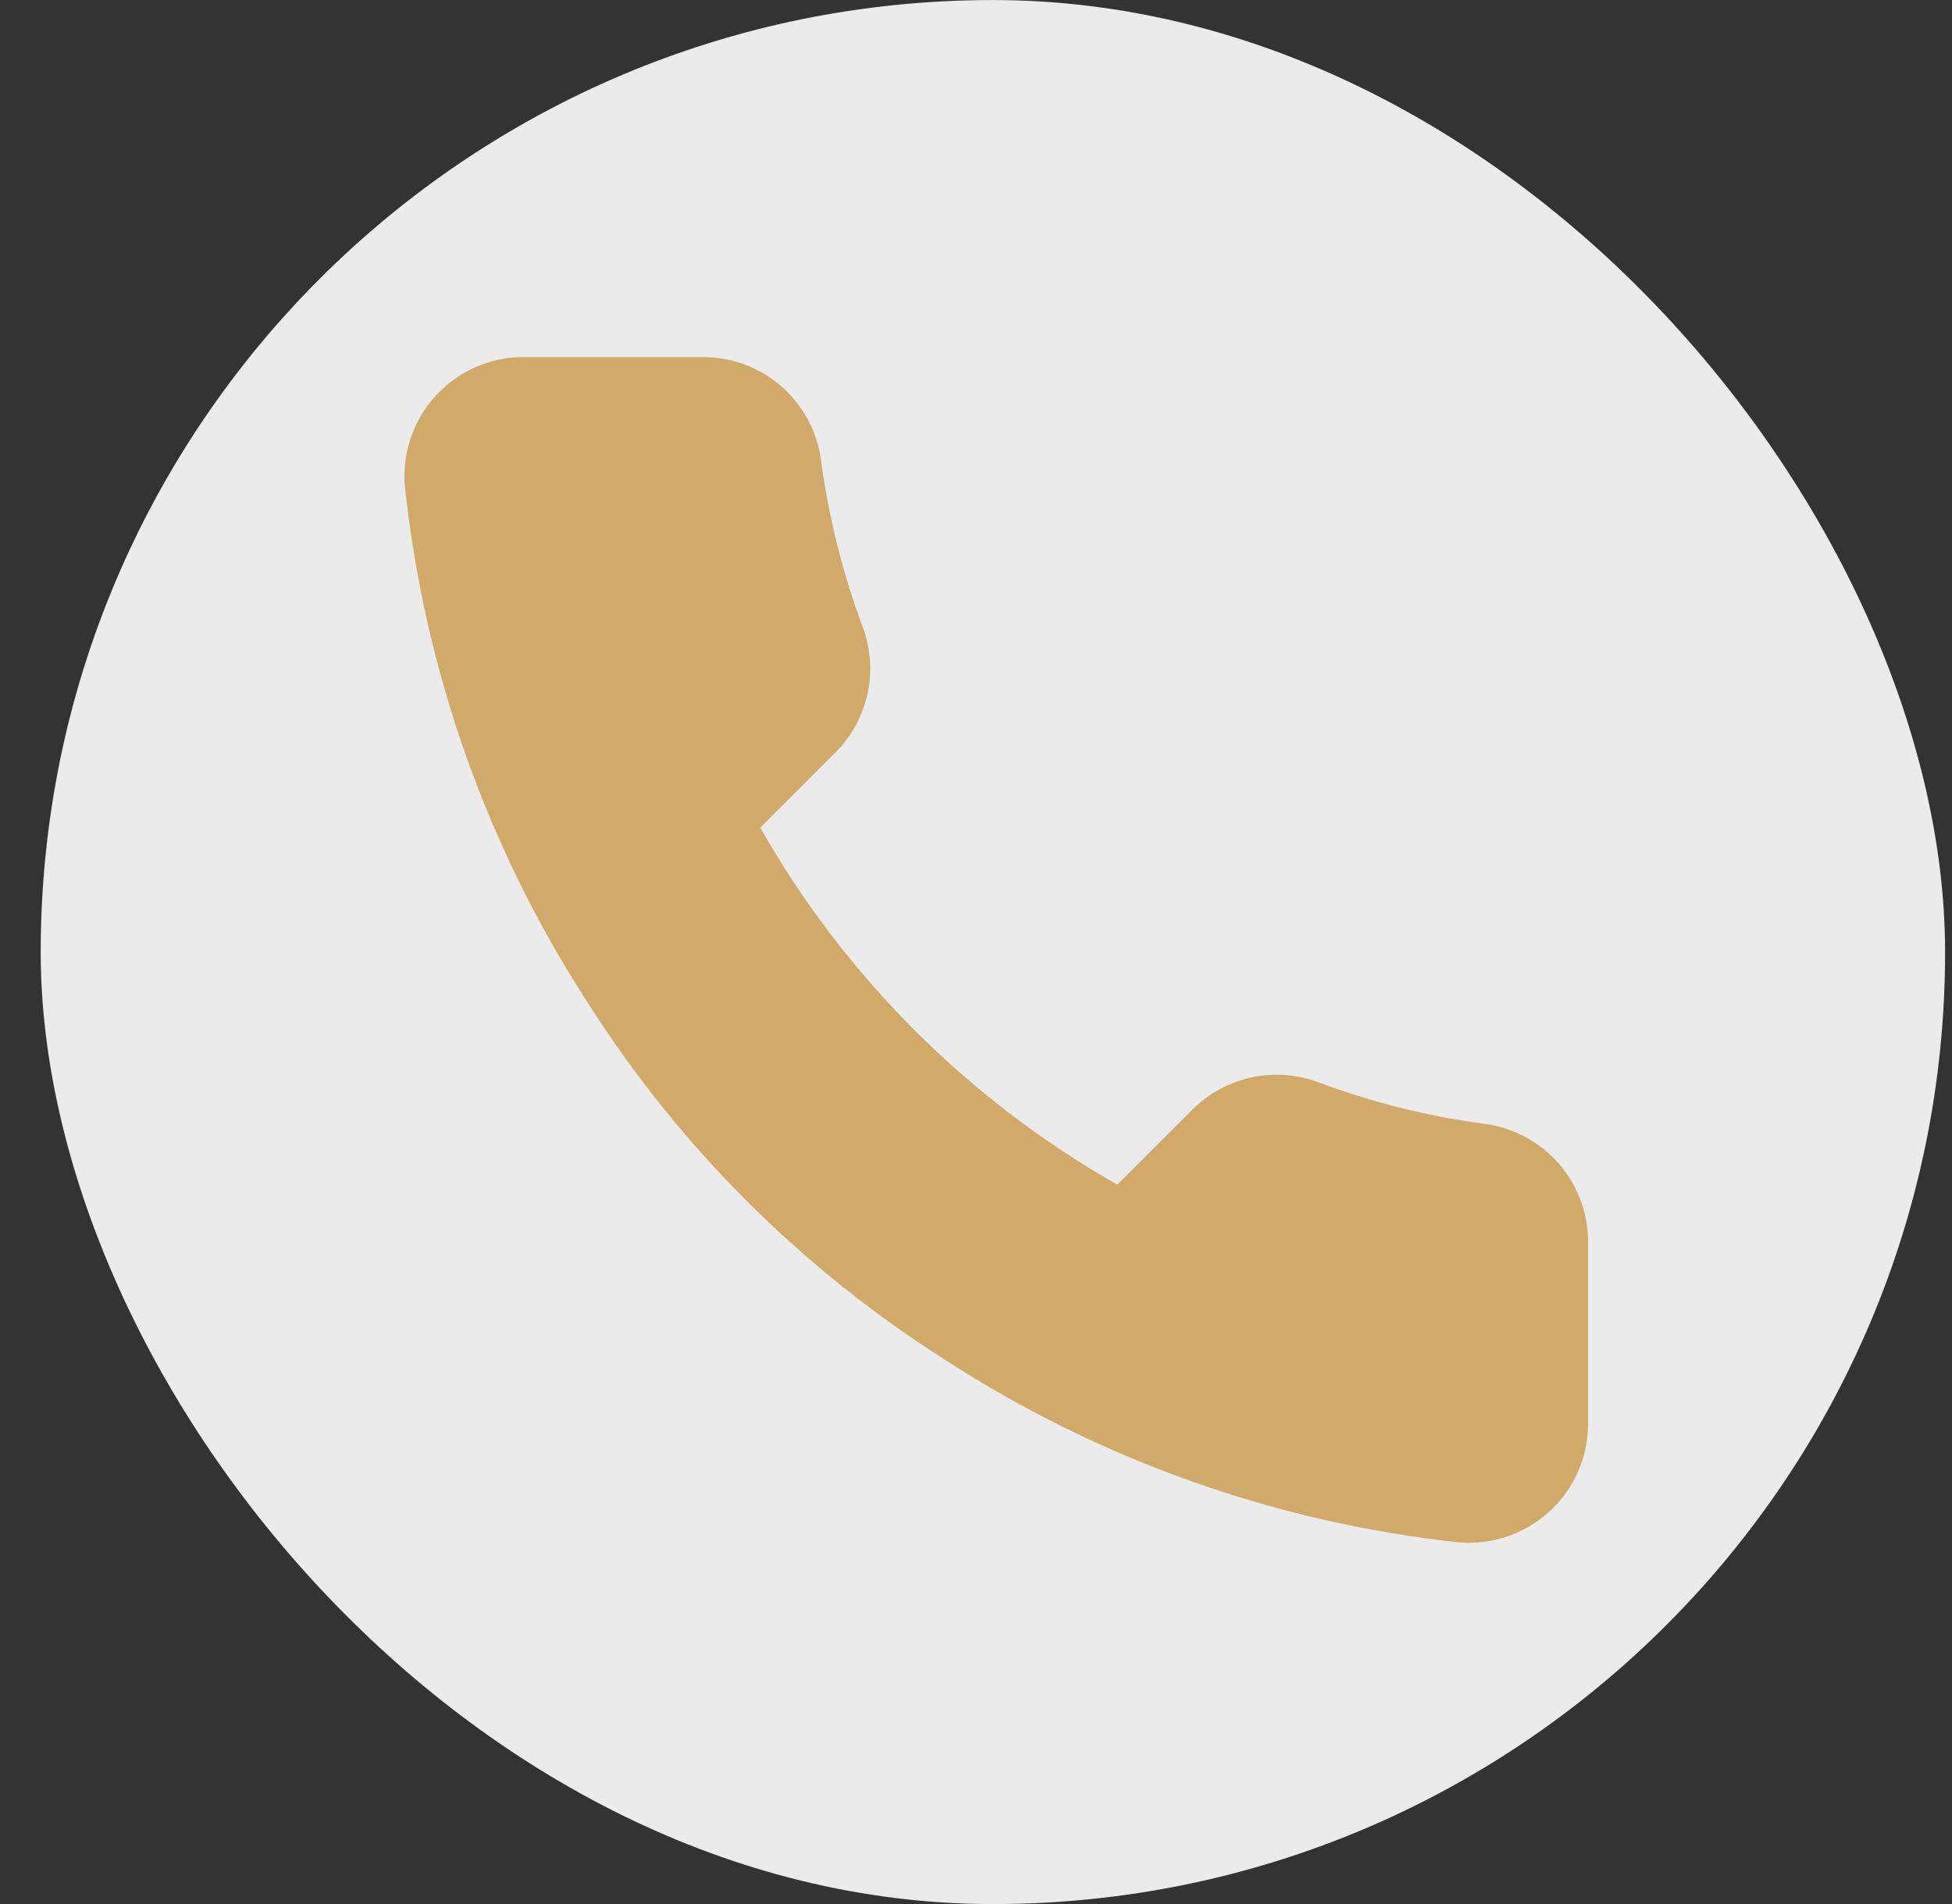
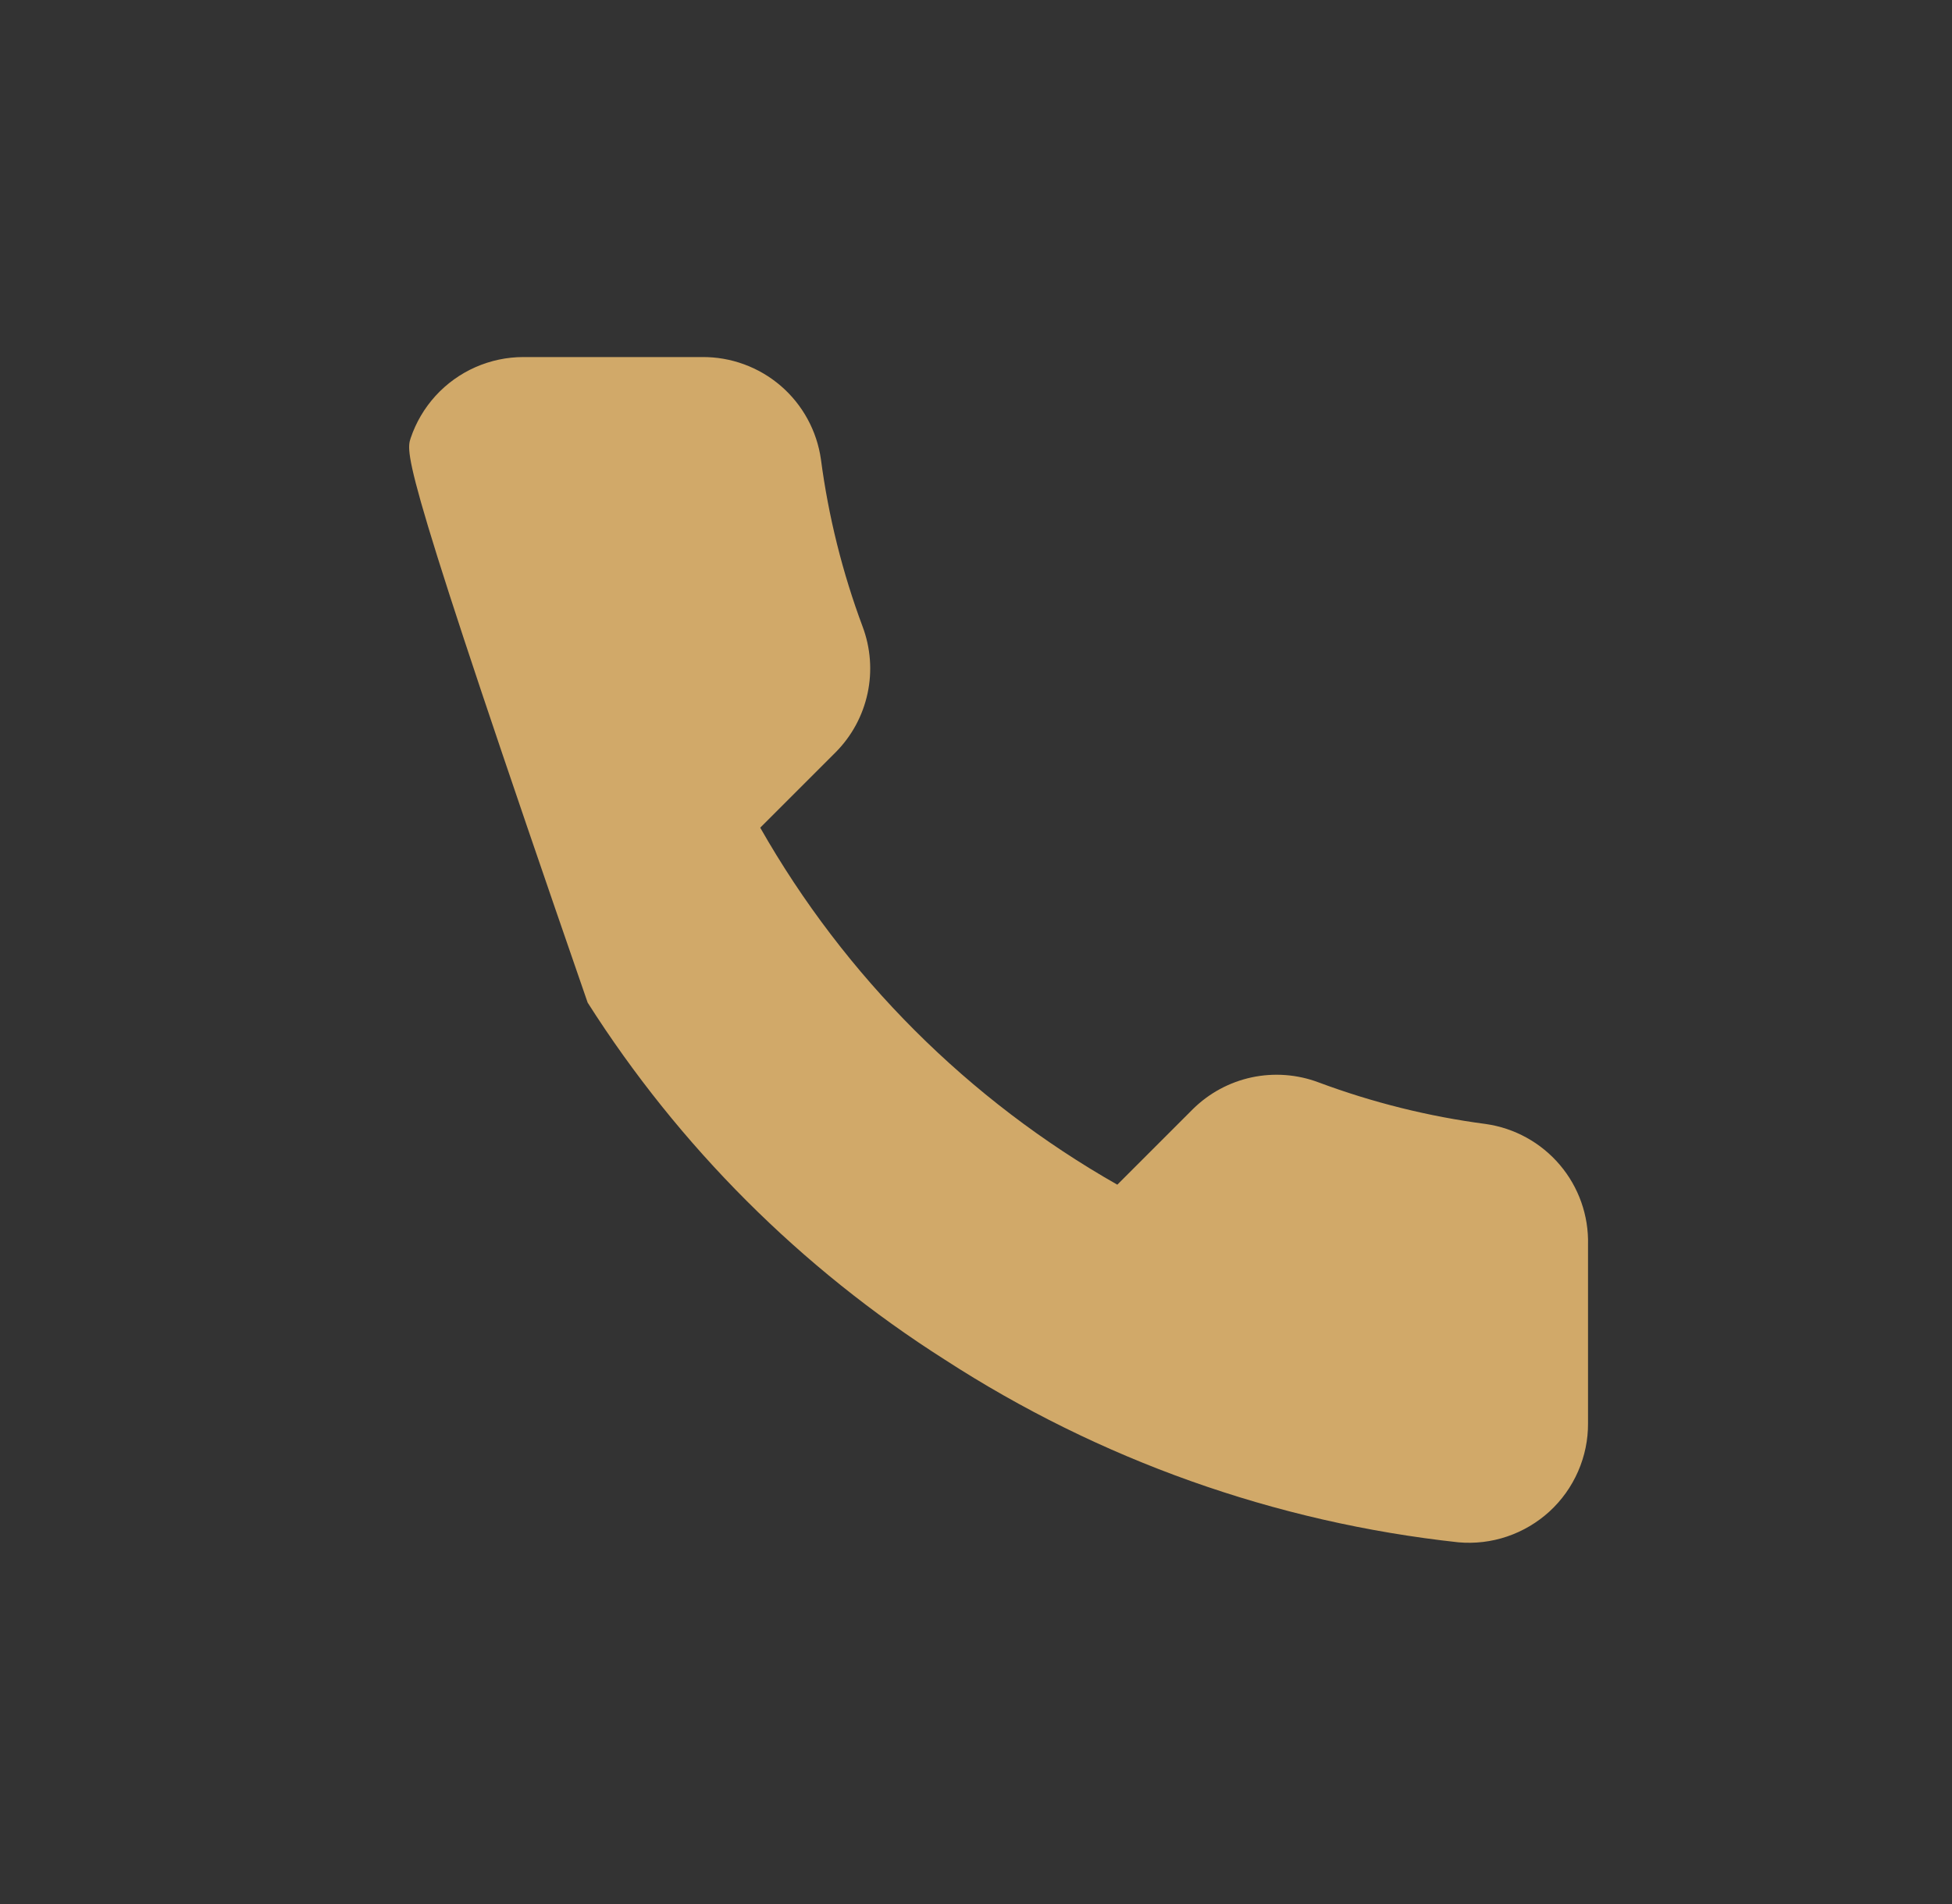
<svg xmlns="http://www.w3.org/2000/svg" width="41" height="40" viewBox="0 0 41 40" fill="none">
  <rect x="0" y="0" width="41" height="40" fill="#333333" stroke="none" />
-   <rect x="0.855" y="0.001" width="40" height="40" rx="20" fill="#EBEBEB" />
-   <path d="M33.355 26.151V29.901C33.357 30.249 33.286 30.593 33.146 30.912C33.007 31.231 32.802 31.518 32.546 31.753C32.289 31.988 31.986 32.167 31.656 32.279C31.327 32.391 30.977 32.432 30.631 32.401C26.784 31.983 23.089 30.668 19.843 28.563C16.823 26.644 14.262 24.083 12.343 21.063C10.23 17.802 8.916 14.089 8.506 10.226C8.474 9.88 8.515 9.532 8.626 9.203C8.737 8.874 8.915 8.572 9.149 8.315C9.383 8.059 9.668 7.854 9.985 7.714C10.303 7.574 10.646 7.501 10.993 7.501H14.743C15.35 7.495 15.938 7.71 16.398 8.105C16.858 8.501 17.158 9.05 17.243 9.651C17.401 10.851 17.695 12.029 18.118 13.163C18.286 13.611 18.323 14.097 18.223 14.564C18.123 15.032 17.892 15.461 17.555 15.801L15.968 17.388C17.747 20.518 20.339 23.109 23.468 24.888L25.055 23.301C25.395 22.965 25.824 22.733 26.292 22.633C26.759 22.534 27.246 22.57 27.693 22.738C28.827 23.161 30.005 23.455 31.206 23.613C31.813 23.699 32.367 24.005 32.764 24.473C33.16 24.94 33.371 25.538 33.355 26.151Z" fill="#D1A969" />
+   <path d="M33.355 26.151V29.901C33.357 30.249 33.286 30.593 33.146 30.912C33.007 31.231 32.802 31.518 32.546 31.753C32.289 31.988 31.986 32.167 31.656 32.279C31.327 32.391 30.977 32.432 30.631 32.401C26.784 31.983 23.089 30.668 19.843 28.563C16.823 26.644 14.262 24.083 12.343 21.063C8.474 9.88 8.515 9.532 8.626 9.203C8.737 8.874 8.915 8.572 9.149 8.315C9.383 8.059 9.668 7.854 9.985 7.714C10.303 7.574 10.646 7.501 10.993 7.501H14.743C15.35 7.495 15.938 7.71 16.398 8.105C16.858 8.501 17.158 9.05 17.243 9.651C17.401 10.851 17.695 12.029 18.118 13.163C18.286 13.611 18.323 14.097 18.223 14.564C18.123 15.032 17.892 15.461 17.555 15.801L15.968 17.388C17.747 20.518 20.339 23.109 23.468 24.888L25.055 23.301C25.395 22.965 25.824 22.733 26.292 22.633C26.759 22.534 27.246 22.57 27.693 22.738C28.827 23.161 30.005 23.455 31.206 23.613C31.813 23.699 32.367 24.005 32.764 24.473C33.16 24.94 33.371 25.538 33.355 26.151Z" fill="#D1A969" />
</svg>